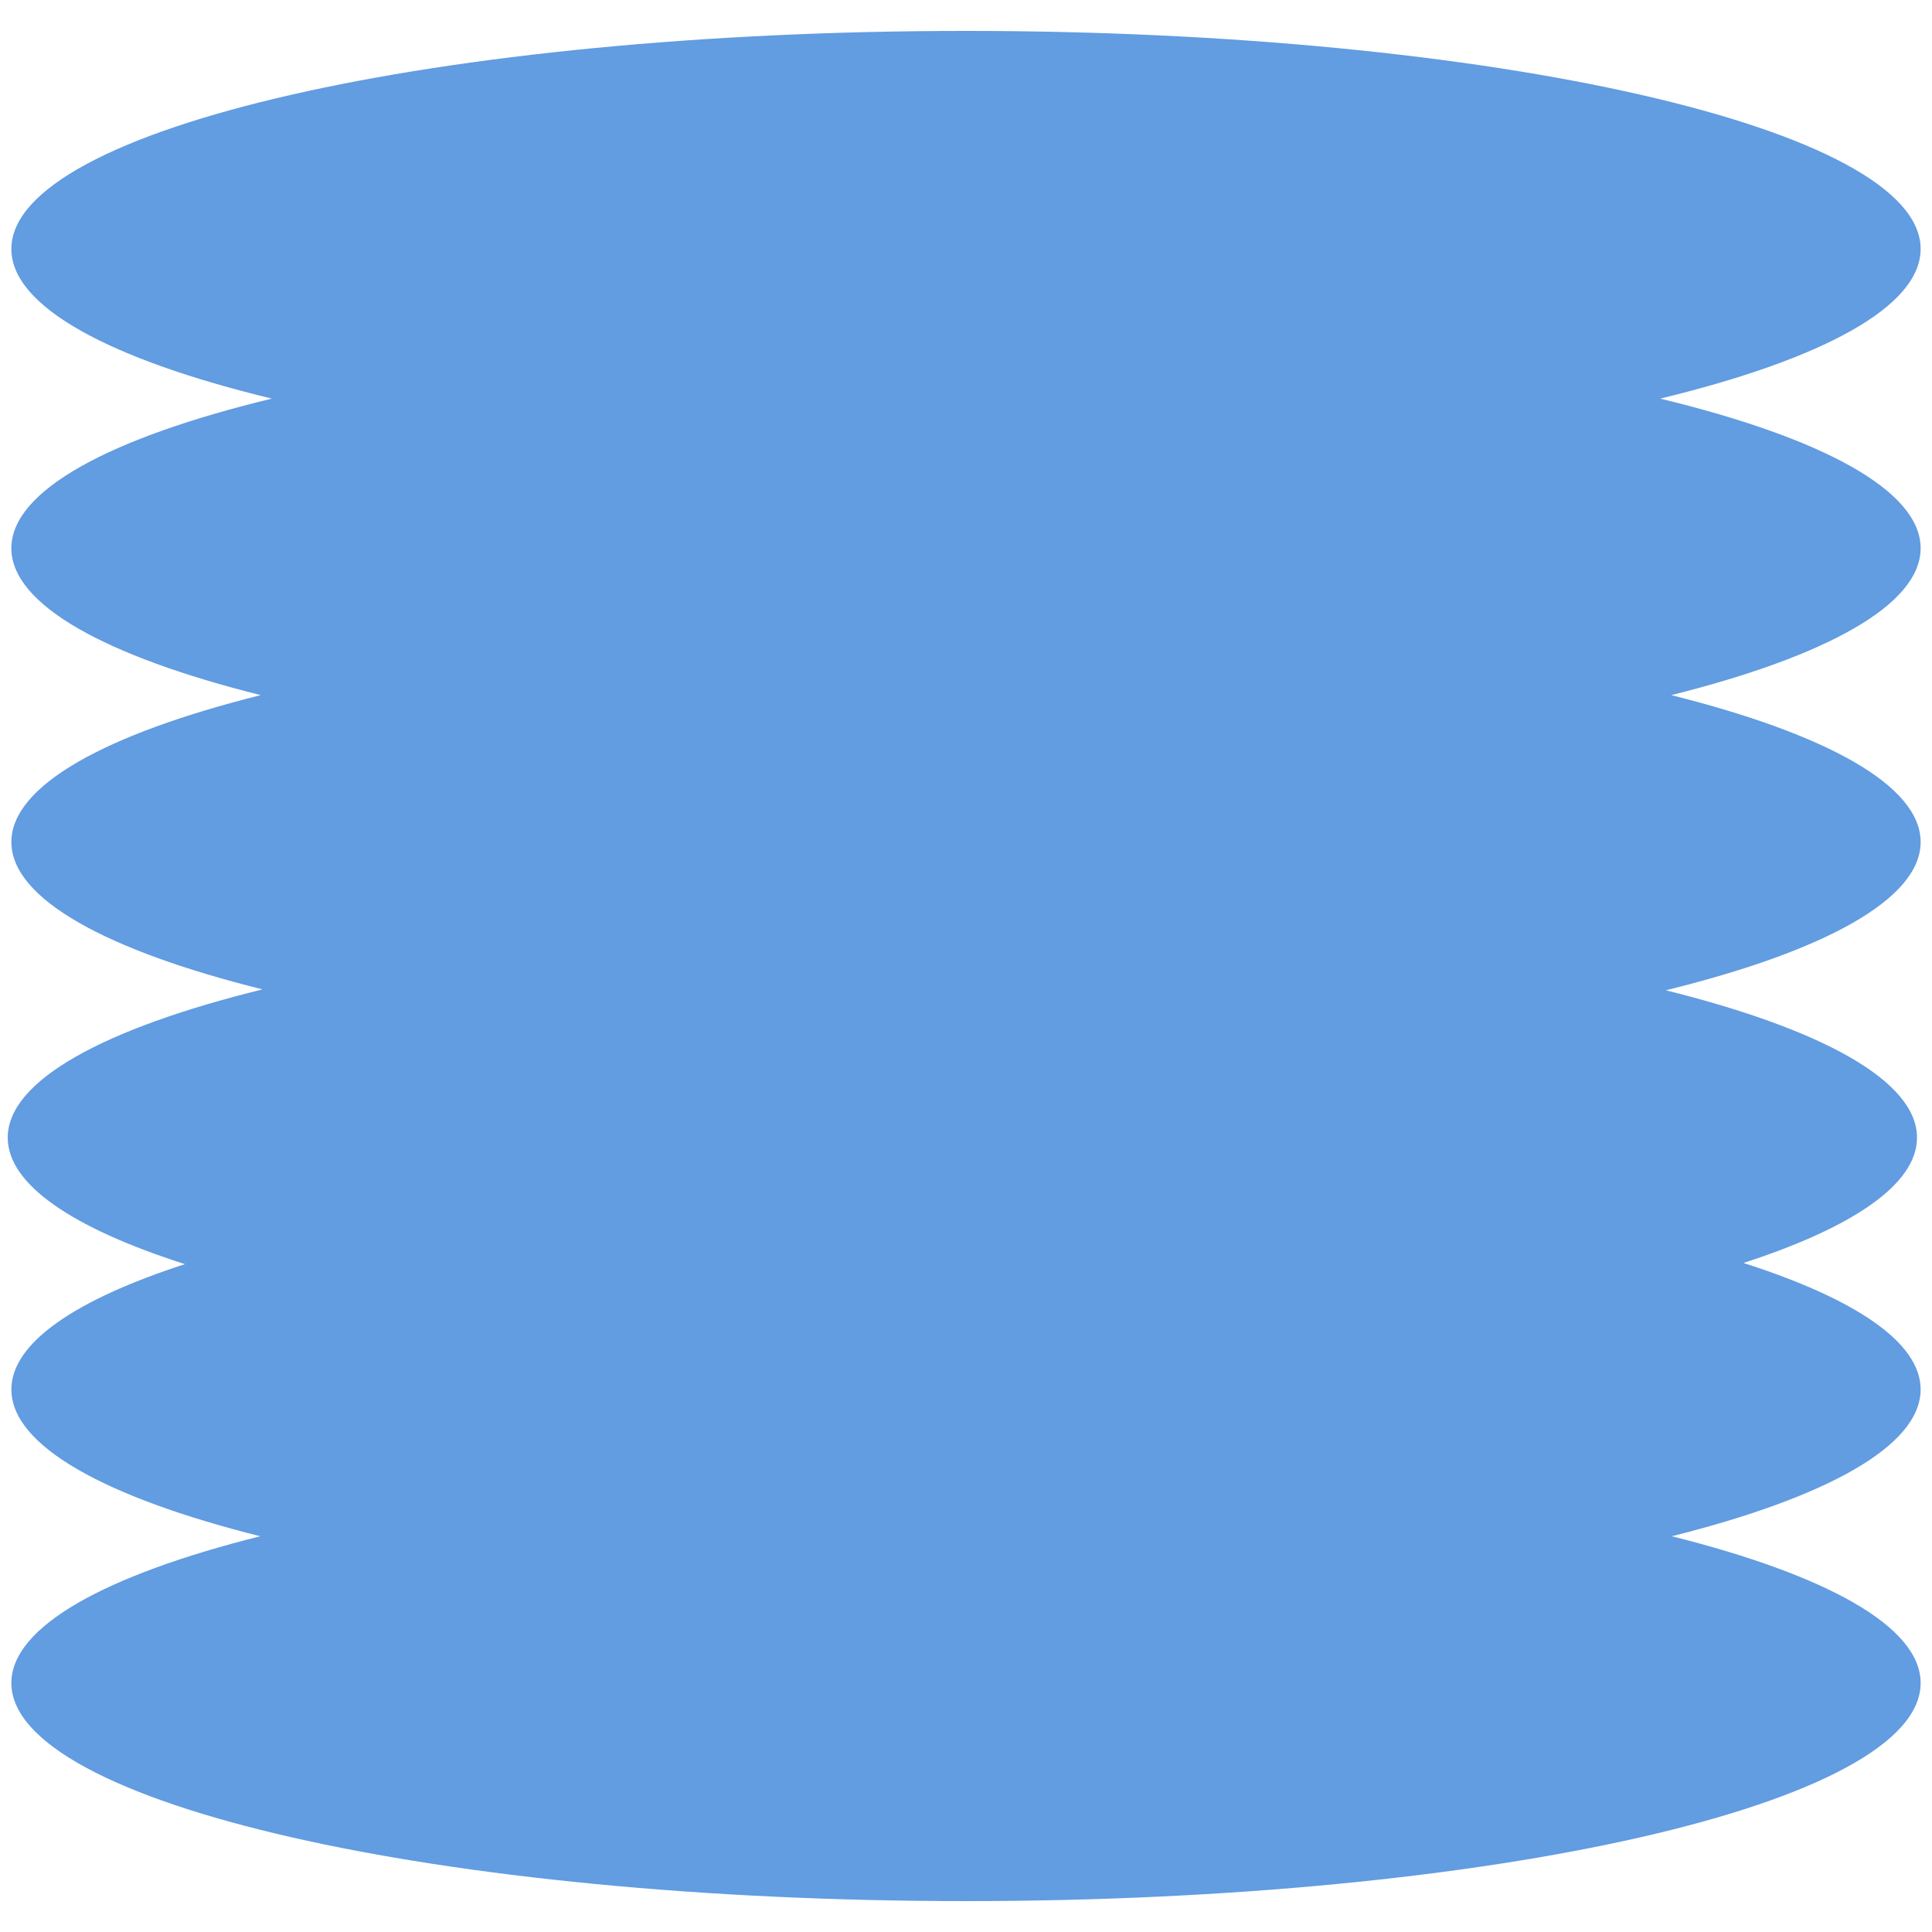
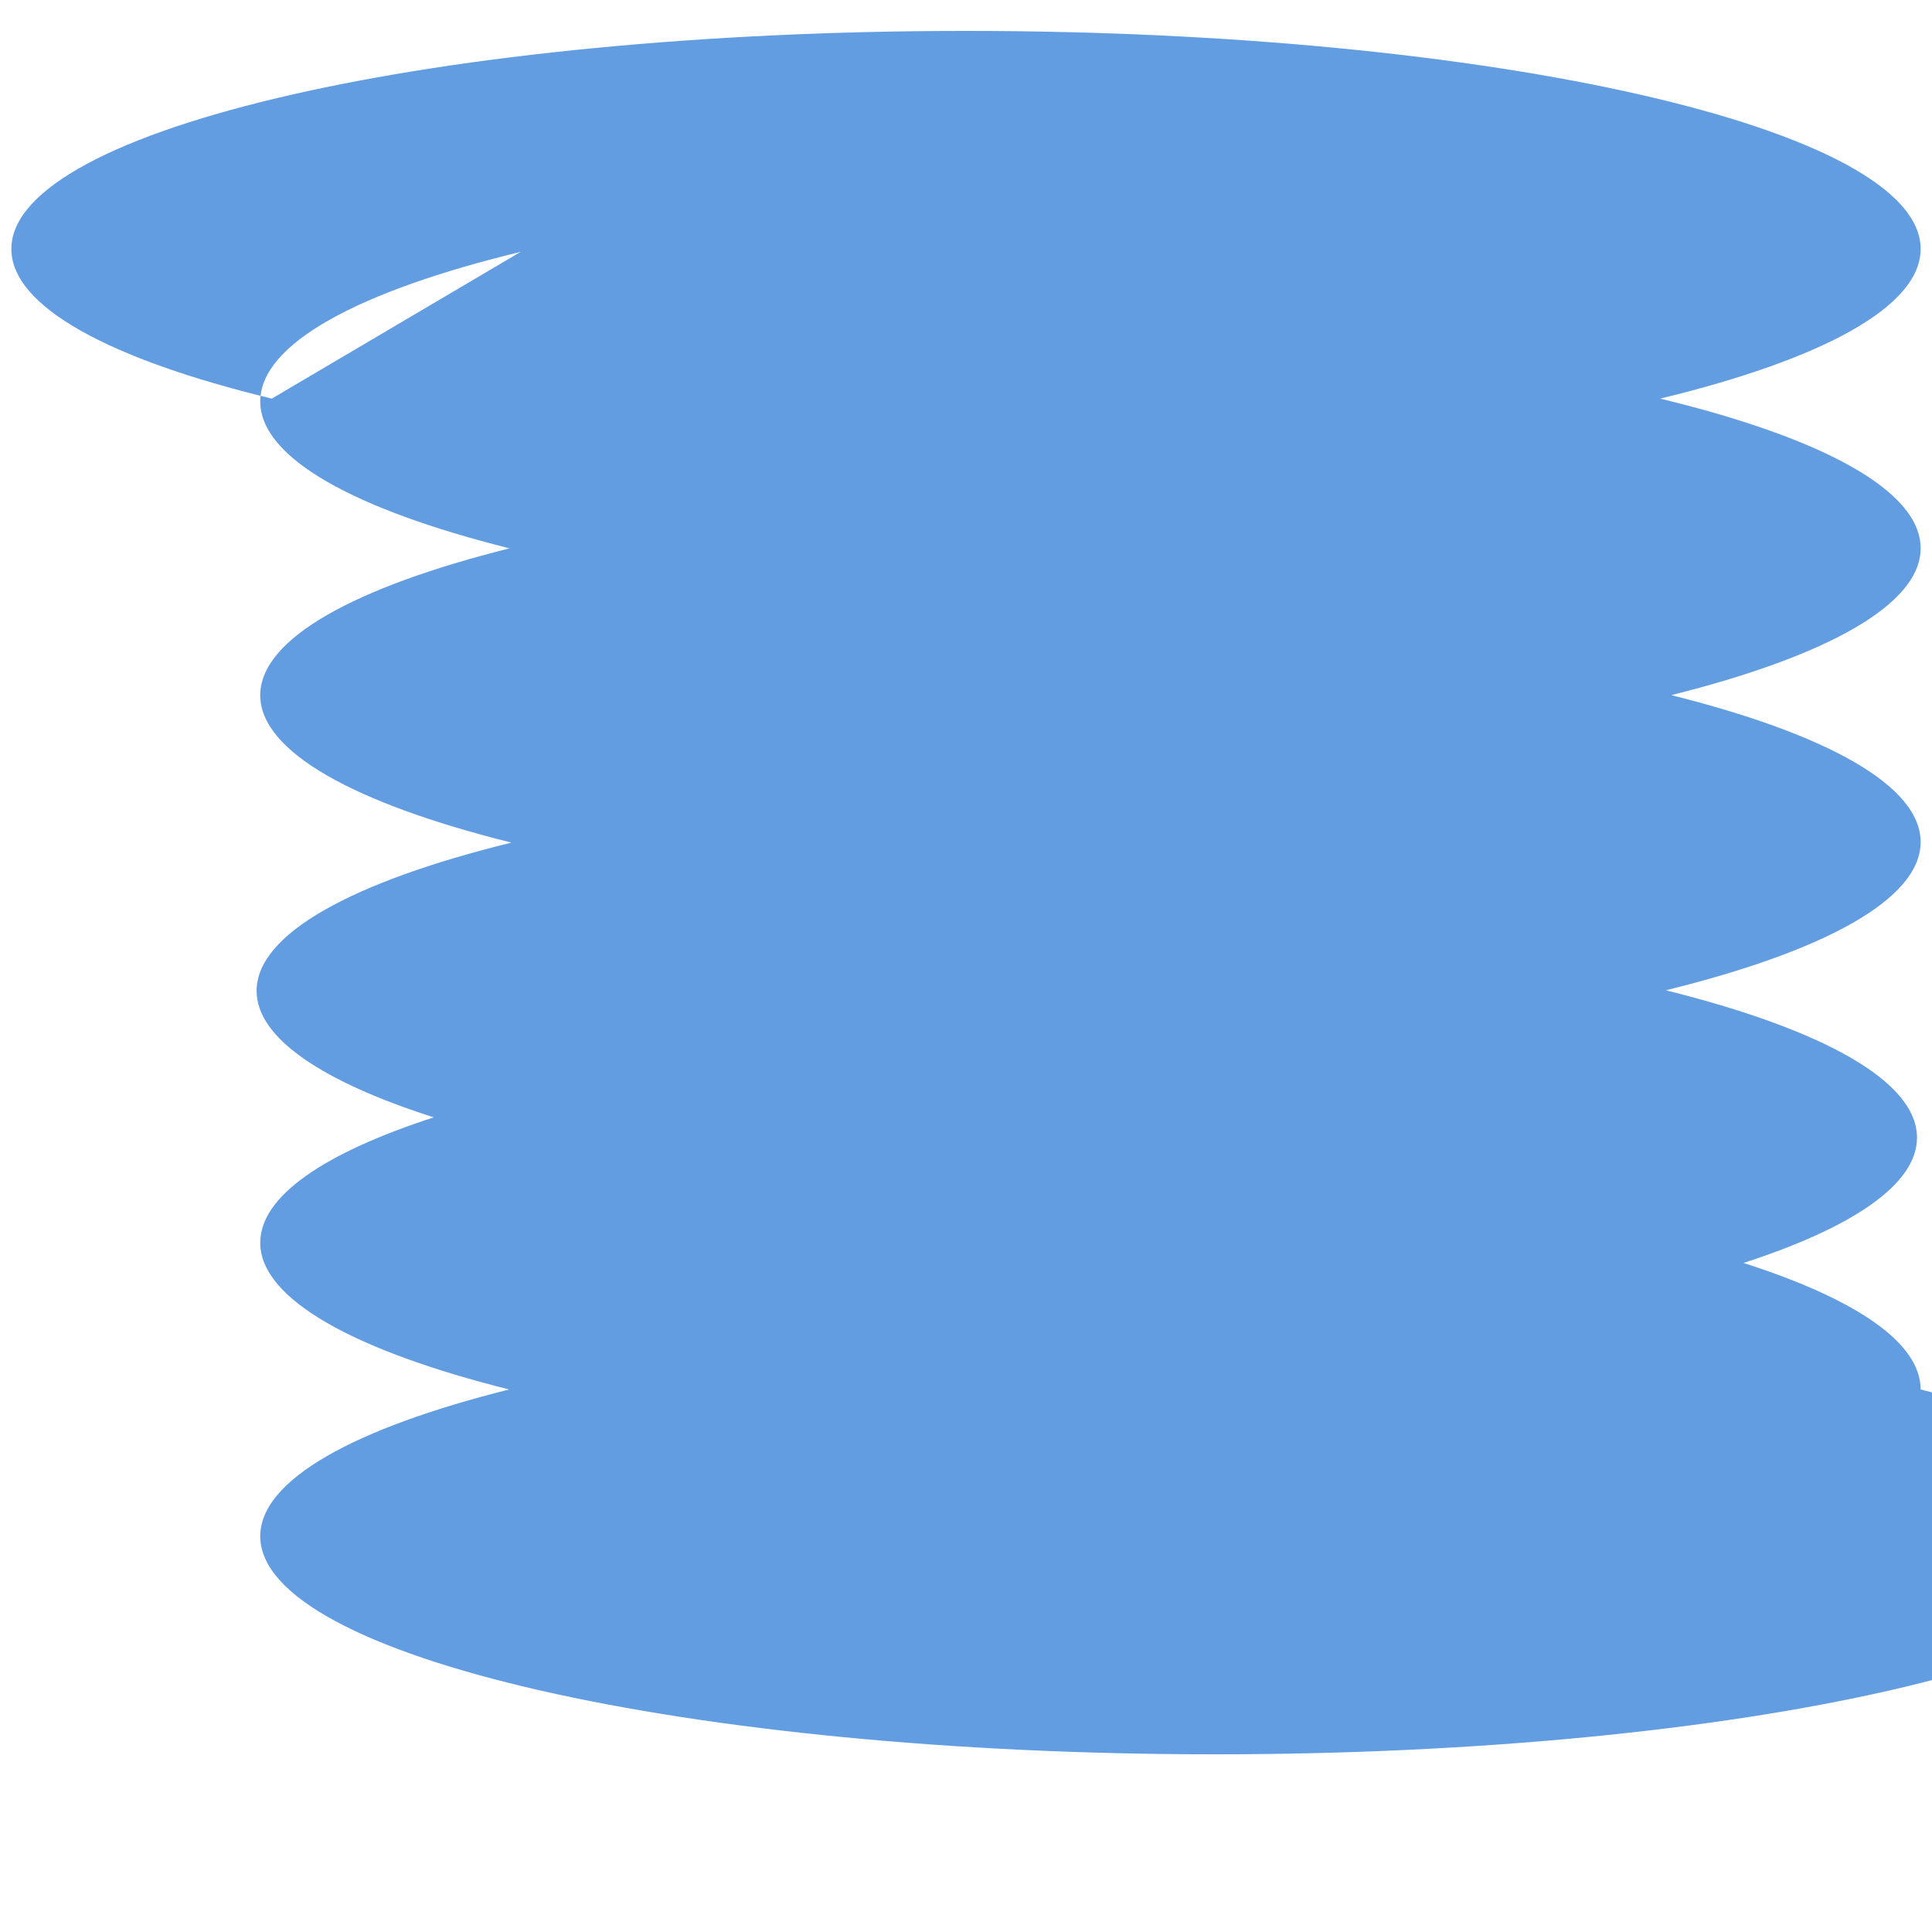
<svg xmlns="http://www.w3.org/2000/svg" width="100%" height="100%" viewBox="0 0 250 250" version="1.1" xml:space="preserve" style="fill-rule:evenodd;clip-rule:evenodd;stroke-linejoin:round;stroke-miterlimit:2;">
-   <path d="M35.175,51.58c-20.893,-5.056 -33.704,-11.87 -33.704,-19.363c-0,-15.573 55.351,-28.217 123.529,-28.217c68.178,0 123.529,12.644 123.529,28.217c0,7.493 -12.811,14.307 -33.704,19.363c20.893,5.055 33.704,11.87 33.704,19.362c0,7.32 -12.227,13.992 -32.265,19.008c20.038,5.017 32.265,11.689 32.265,19.009c0,7.405 -12.515,14.148 -32.972,19.183c20.181,5.025 32.502,11.72 32.502,19.068c-0,6.034 -8.312,11.629 -22.456,16.217c14.434,4.619 22.926,10.27 22.926,16.37c0,7.312 -12.201,13.978 -32.204,18.993c20.003,5.015 32.204,11.681 32.204,18.993c0,15.573 -55.351,28.217 -123.529,28.217c-68.178,-0 -123.529,-12.644 -123.529,-28.217c-0,-7.312 12.201,-13.978 32.204,-18.993c-20.003,-5.015 -32.204,-11.681 -32.204,-18.993c-0,-6.035 8.311,-11.63 22.456,-16.218c-14.434,-4.619 -22.927,-10.269 -22.927,-16.369c-0,-7.406 12.515,-14.148 32.973,-19.184c-20.181,-5.024 -32.502,-11.72 -32.502,-19.067c-0,-7.32 12.227,-13.992 32.265,-19.009c-20.038,-5.016 -32.265,-11.688 -32.265,-19.008c-0,-7.492 12.811,-14.307 33.704,-19.362Z" style="fill:#629ce1;" />
+   <path d="M35.175,51.58c-20.893,-5.056 -33.704,-11.87 -33.704,-19.363c-0,-15.573 55.351,-28.217 123.529,-28.217c68.178,0 123.529,12.644 123.529,28.217c0,7.493 -12.811,14.307 -33.704,19.363c20.893,5.055 33.704,11.87 33.704,19.362c0,7.32 -12.227,13.992 -32.265,19.008c20.038,5.017 32.265,11.689 32.265,19.009c0,7.405 -12.515,14.148 -32.972,19.183c20.181,5.025 32.502,11.72 32.502,19.068c-0,6.034 -8.312,11.629 -22.456,16.217c14.434,4.619 22.926,10.27 22.926,16.37c20.003,5.015 32.204,11.681 32.204,18.993c0,15.573 -55.351,28.217 -123.529,28.217c-68.178,-0 -123.529,-12.644 -123.529,-28.217c-0,-7.312 12.201,-13.978 32.204,-18.993c-20.003,-5.015 -32.204,-11.681 -32.204,-18.993c-0,-6.035 8.311,-11.63 22.456,-16.218c-14.434,-4.619 -22.927,-10.269 -22.927,-16.369c-0,-7.406 12.515,-14.148 32.973,-19.184c-20.181,-5.024 -32.502,-11.72 -32.502,-19.067c-0,-7.32 12.227,-13.992 32.265,-19.009c-20.038,-5.016 -32.265,-11.688 -32.265,-19.008c-0,-7.492 12.811,-14.307 33.704,-19.362Z" style="fill:#629ce1;" />
</svg>